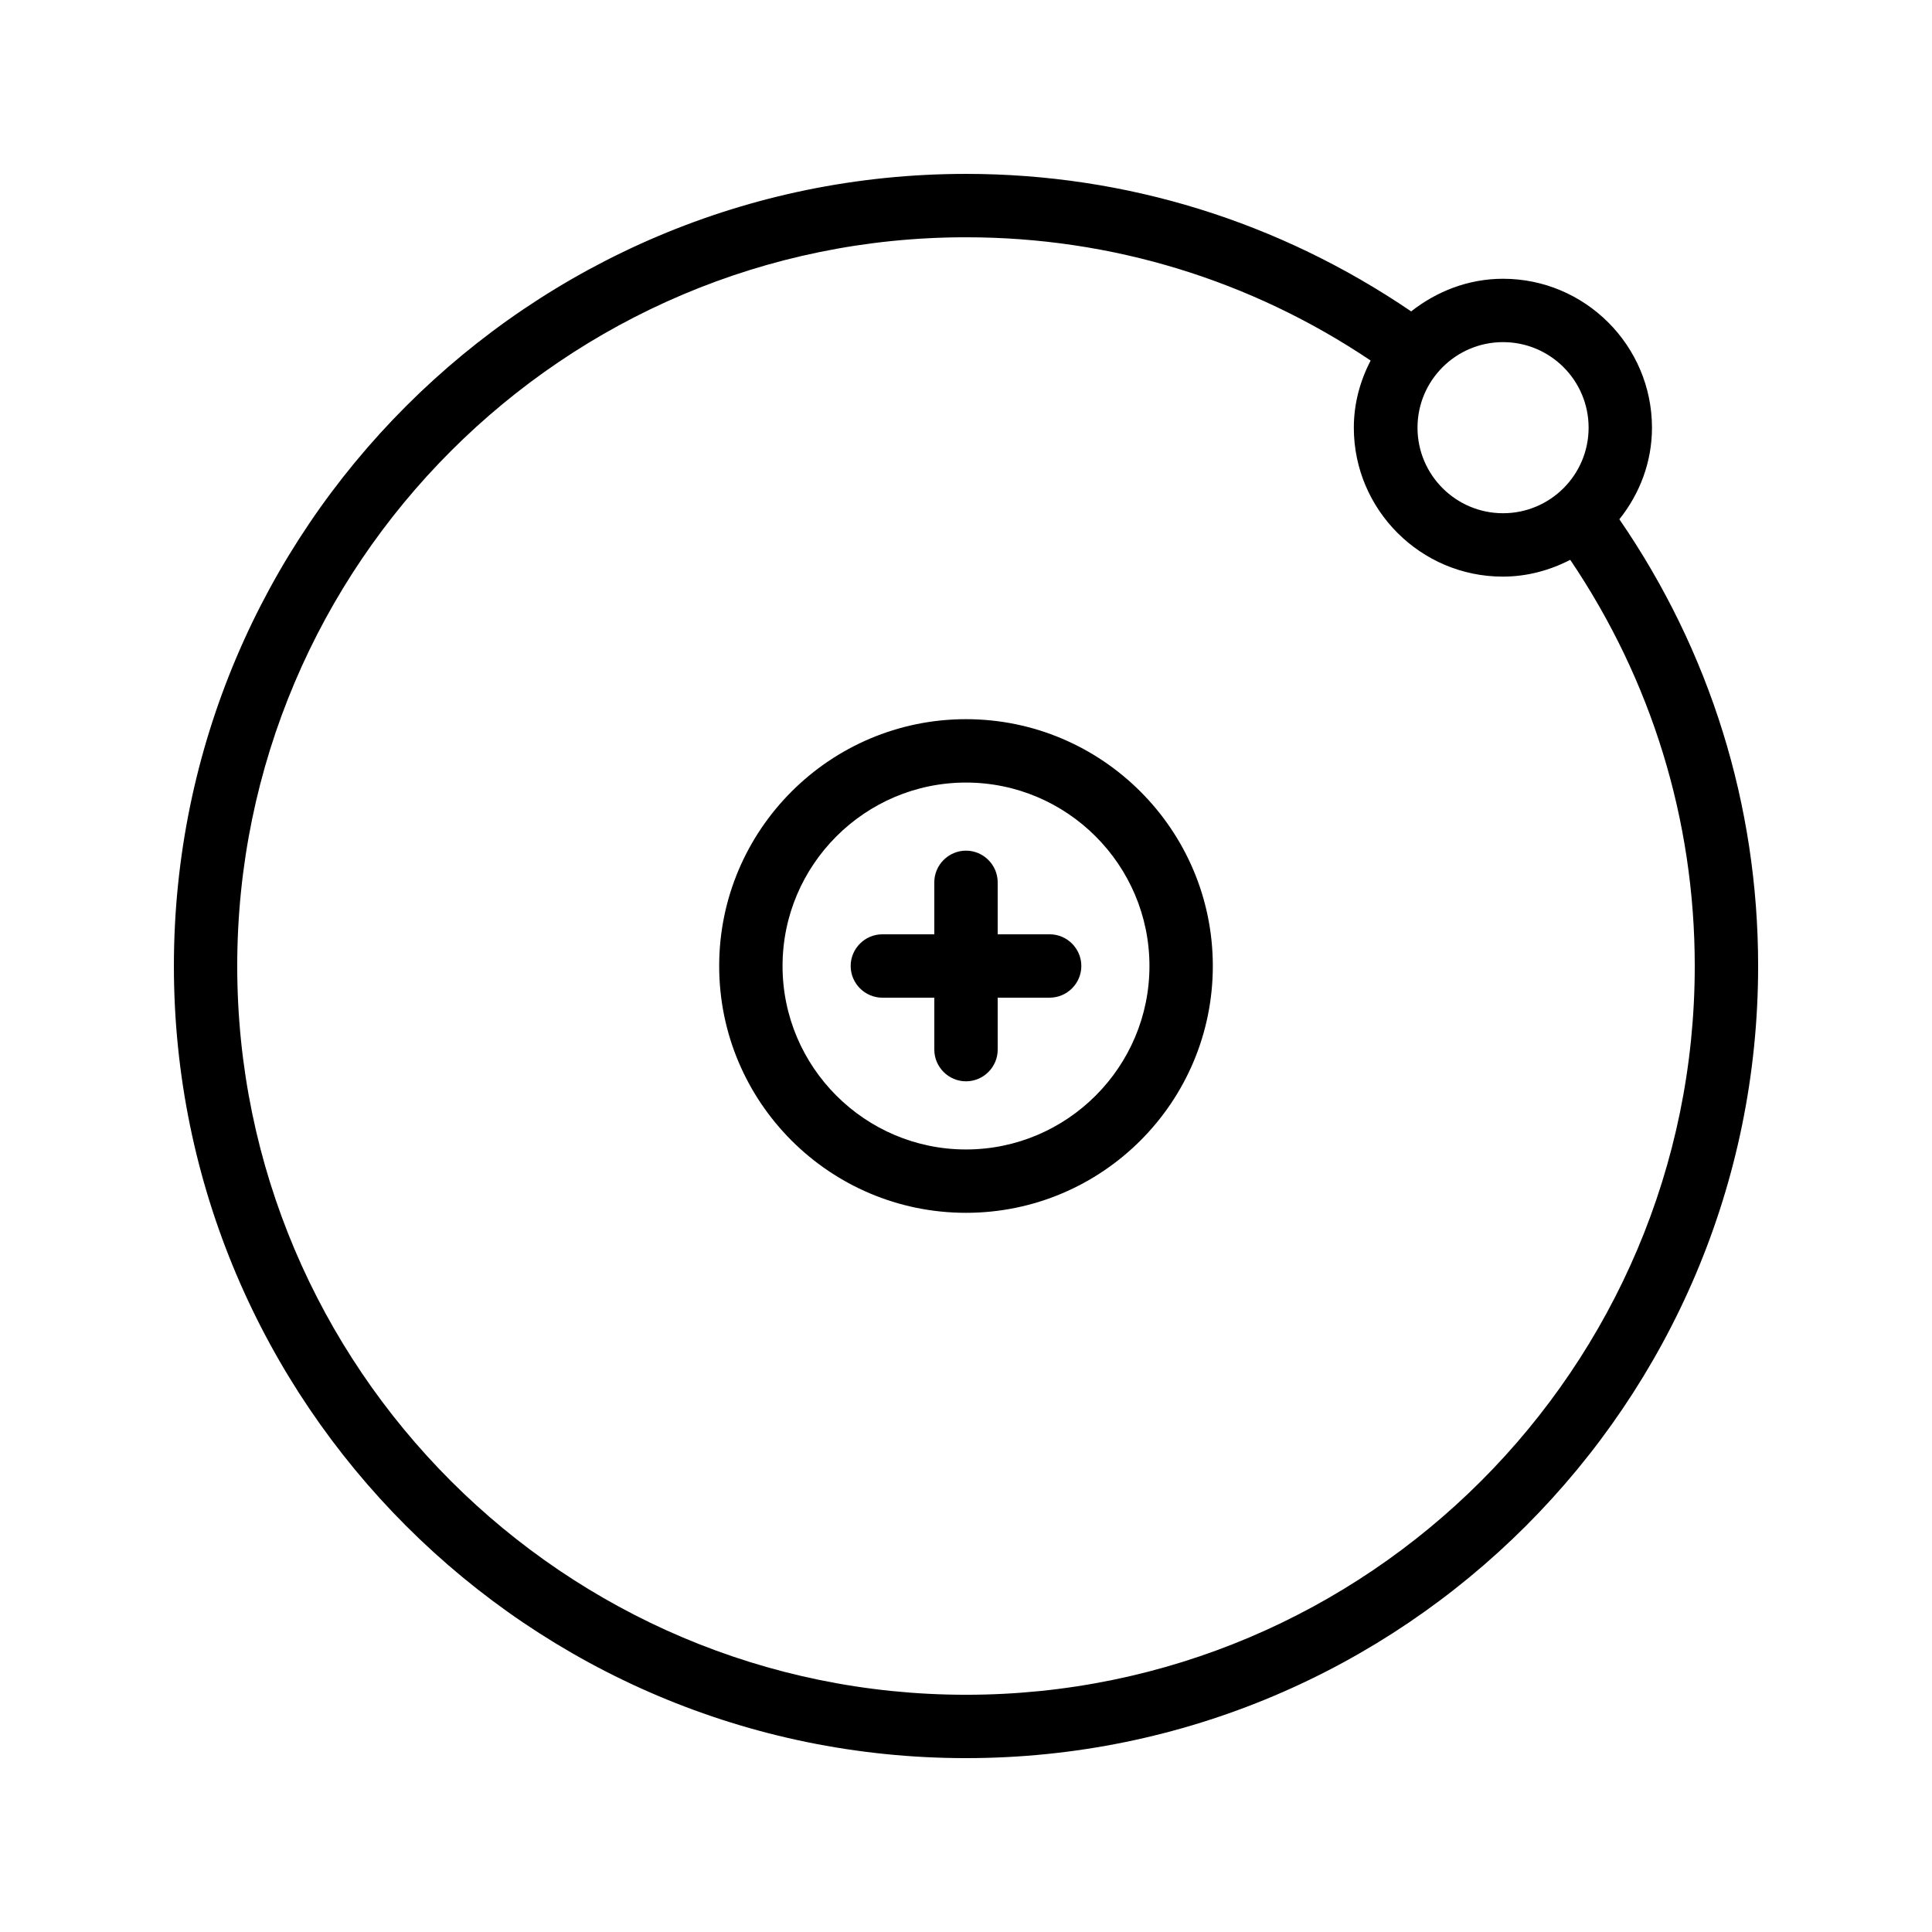
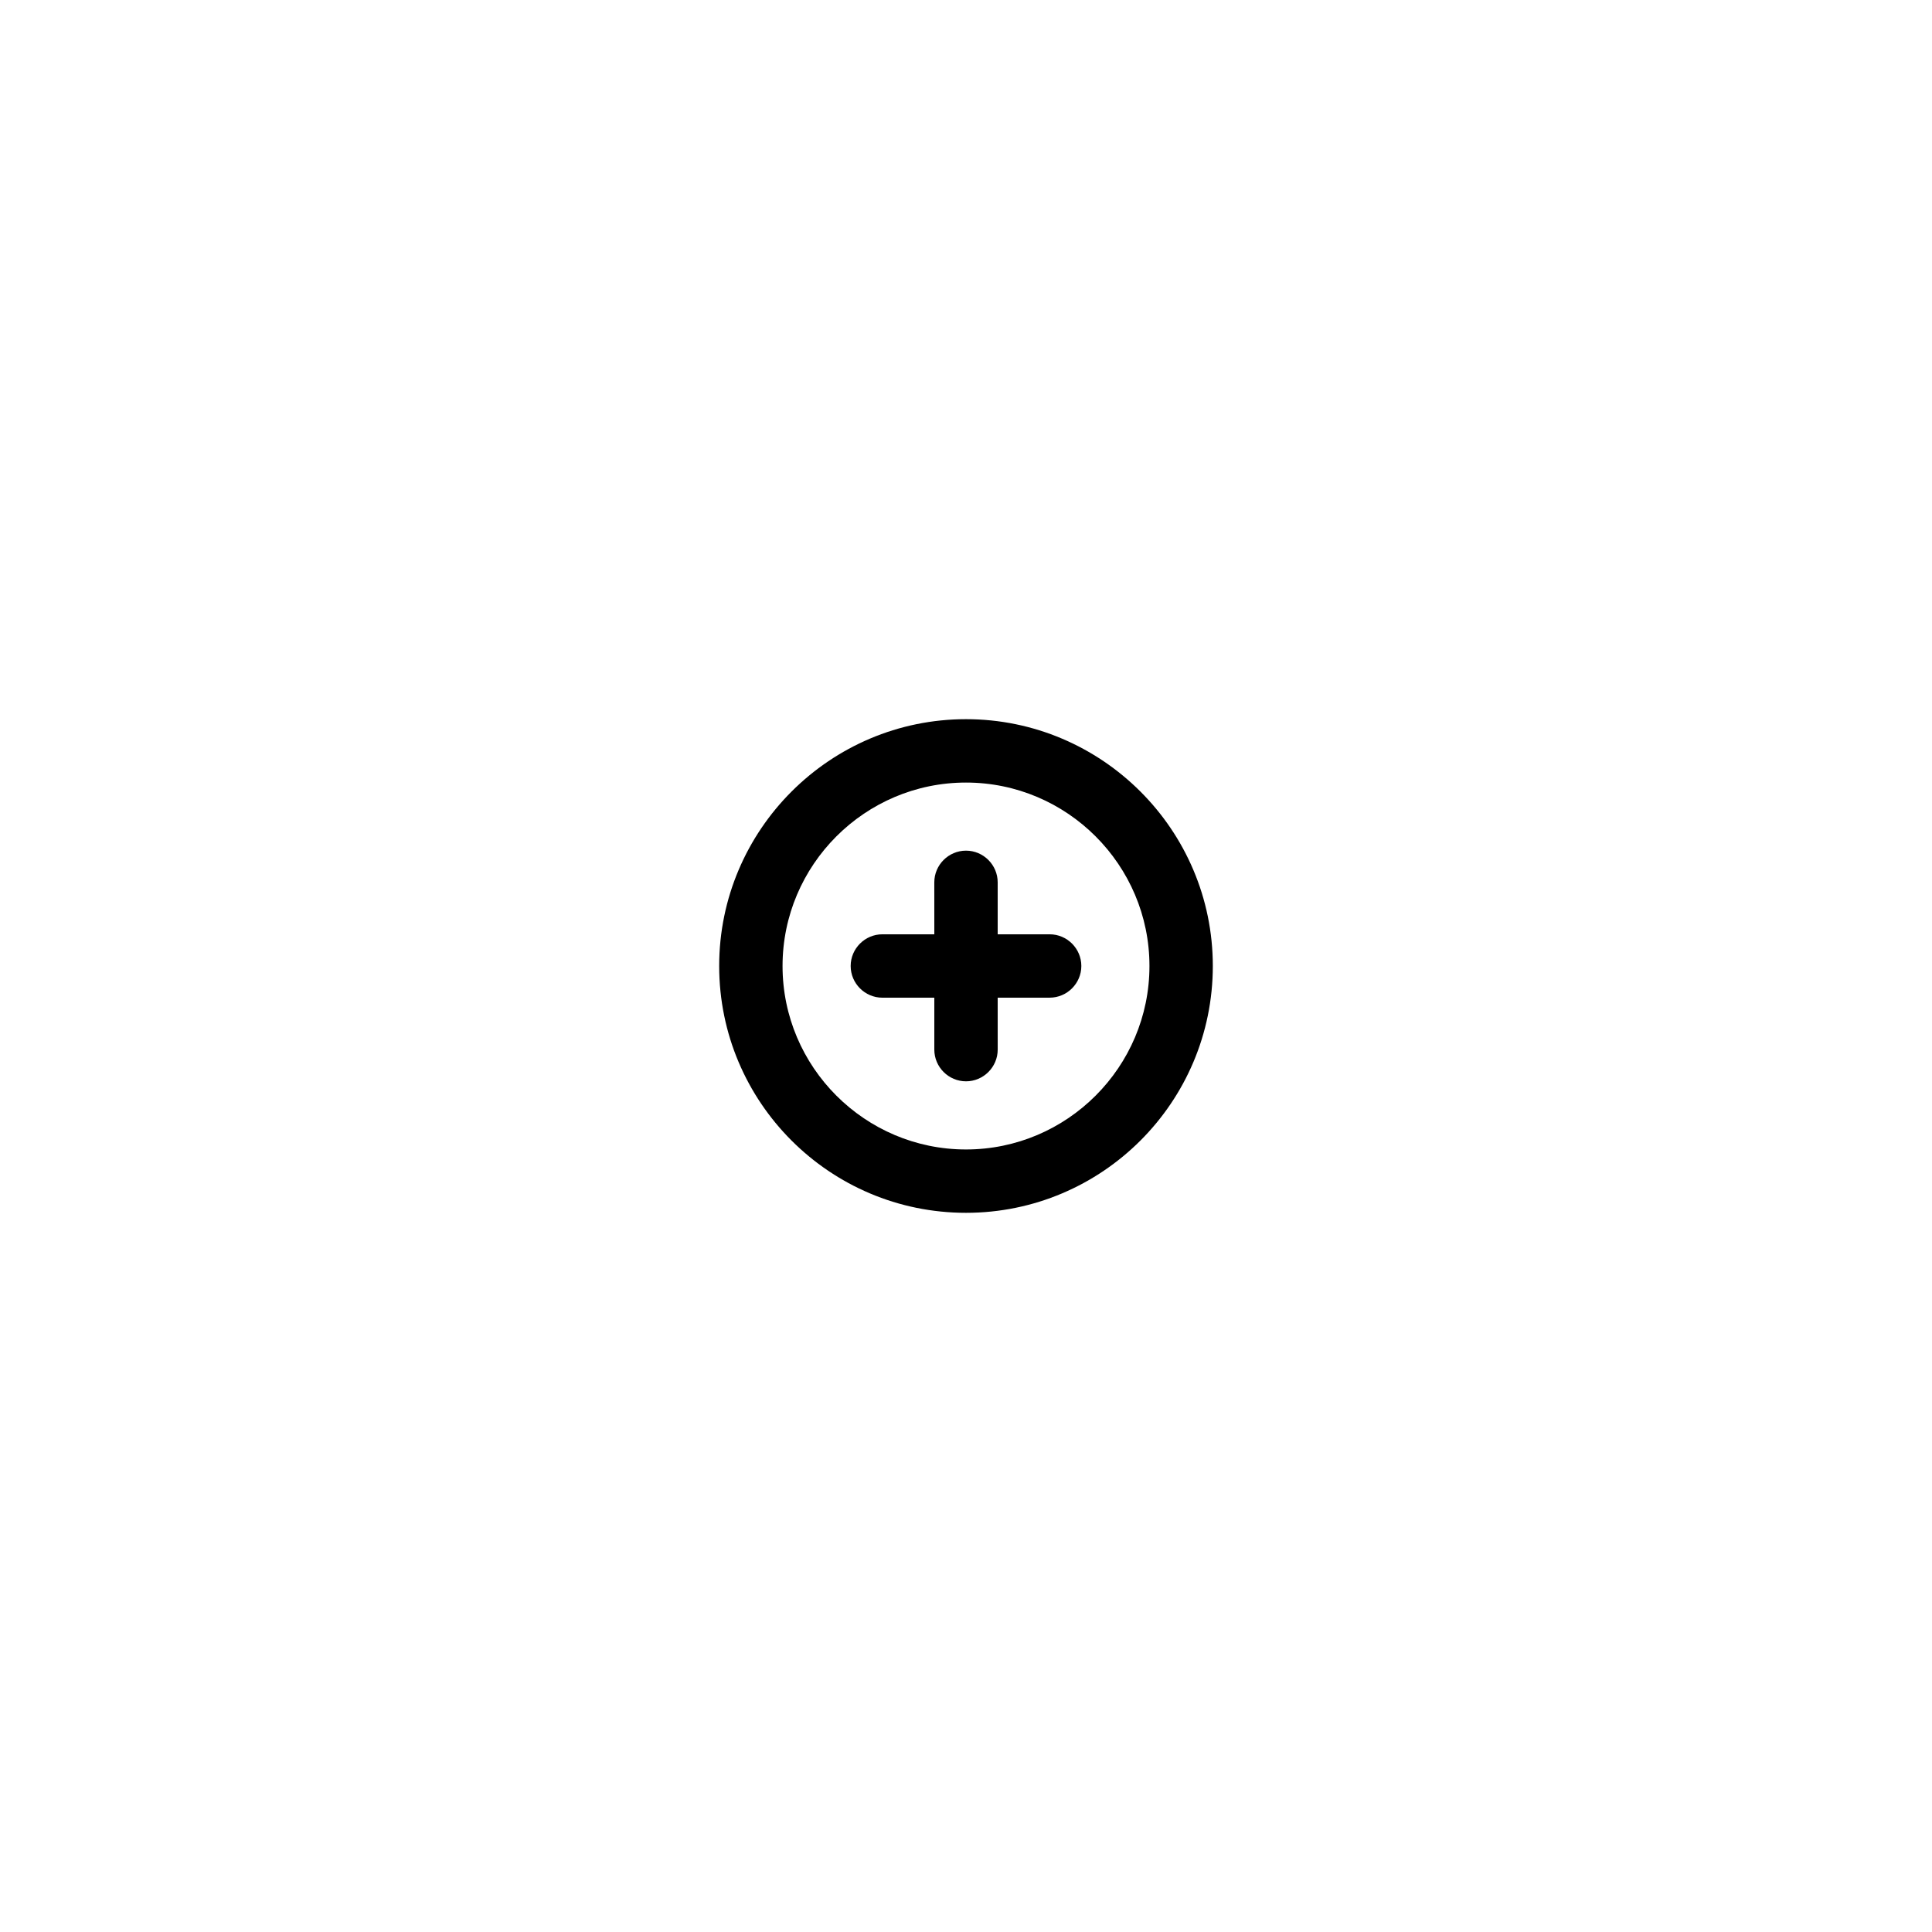
<svg xmlns="http://www.w3.org/2000/svg" fill="#000000" width="800px" height="800px" version="1.1" viewBox="144 144 512 512">
  <g>
    <path d="m400 334.59c-36.023 0-65.41 29.305-65.41 65.41 0 36.105 29.305 65.41 65.41 65.41s65.41-29.305 65.41-65.41c0-36.105-29.391-65.41-65.41-65.41zm0 114.03c-26.785 0-48.617-21.832-48.617-48.617s21.832-48.617 48.617-48.617 48.617 21.832 48.617 48.617-21.832 48.617-48.617 48.617z" />
    <path d="m422.17 391.6h-13.773v-13.77c0-4.617-3.777-8.398-8.398-8.398-4.617 0-8.398 3.777-8.398 8.398l0.004 13.77h-13.77c-4.617 0-8.398 3.777-8.398 8.398 0 4.617 3.777 8.398 8.398 8.398l13.77-0.004v13.77c0 4.617 3.777 8.398 8.398 8.398 4.617 0 8.398-3.777 8.398-8.398l-0.004-13.77h13.77c4.617 0 8.398-3.777 8.398-8.398 0-4.617-3.777-8.395-8.395-8.395z" />
-     <path d="m581.79 257.34c0-21.746-17.719-39.465-39.465-39.465-9.238 0-17.633 3.359-24.352 8.648-34.93-23.762-75.484-36.441-117.97-36.441-115.79 0-209.92 94.129-209.92 209.92s94.129 209.92 209.92 209.92 209.92-94.129 209.92-209.92c0-42.656-12.762-83.465-36.777-118.39 5.371-6.719 8.645-15.117 8.645-24.27zm-16.793 0c0 12.512-10.16 22.672-22.672 22.672s-22.672-10.16-22.672-22.672c0-12.512 10.16-22.672 22.672-22.672s22.672 10.16 22.672 22.672zm-165 335.79c-106.47 0-193.13-86.656-193.13-193.12 0-106.47 86.656-193.13 193.13-193.13 38.625 0 75.488 11.336 107.23 32.664-2.769 5.375-4.449 11.336-4.449 17.801 0 21.746 17.719 39.465 39.465 39.465 6.465 0 12.512-1.68 17.887-4.449 21.492 31.824 32.996 68.855 32.996 107.65 0 106.47-86.656 193.12-193.12 193.12z" />
  </g>
</svg>